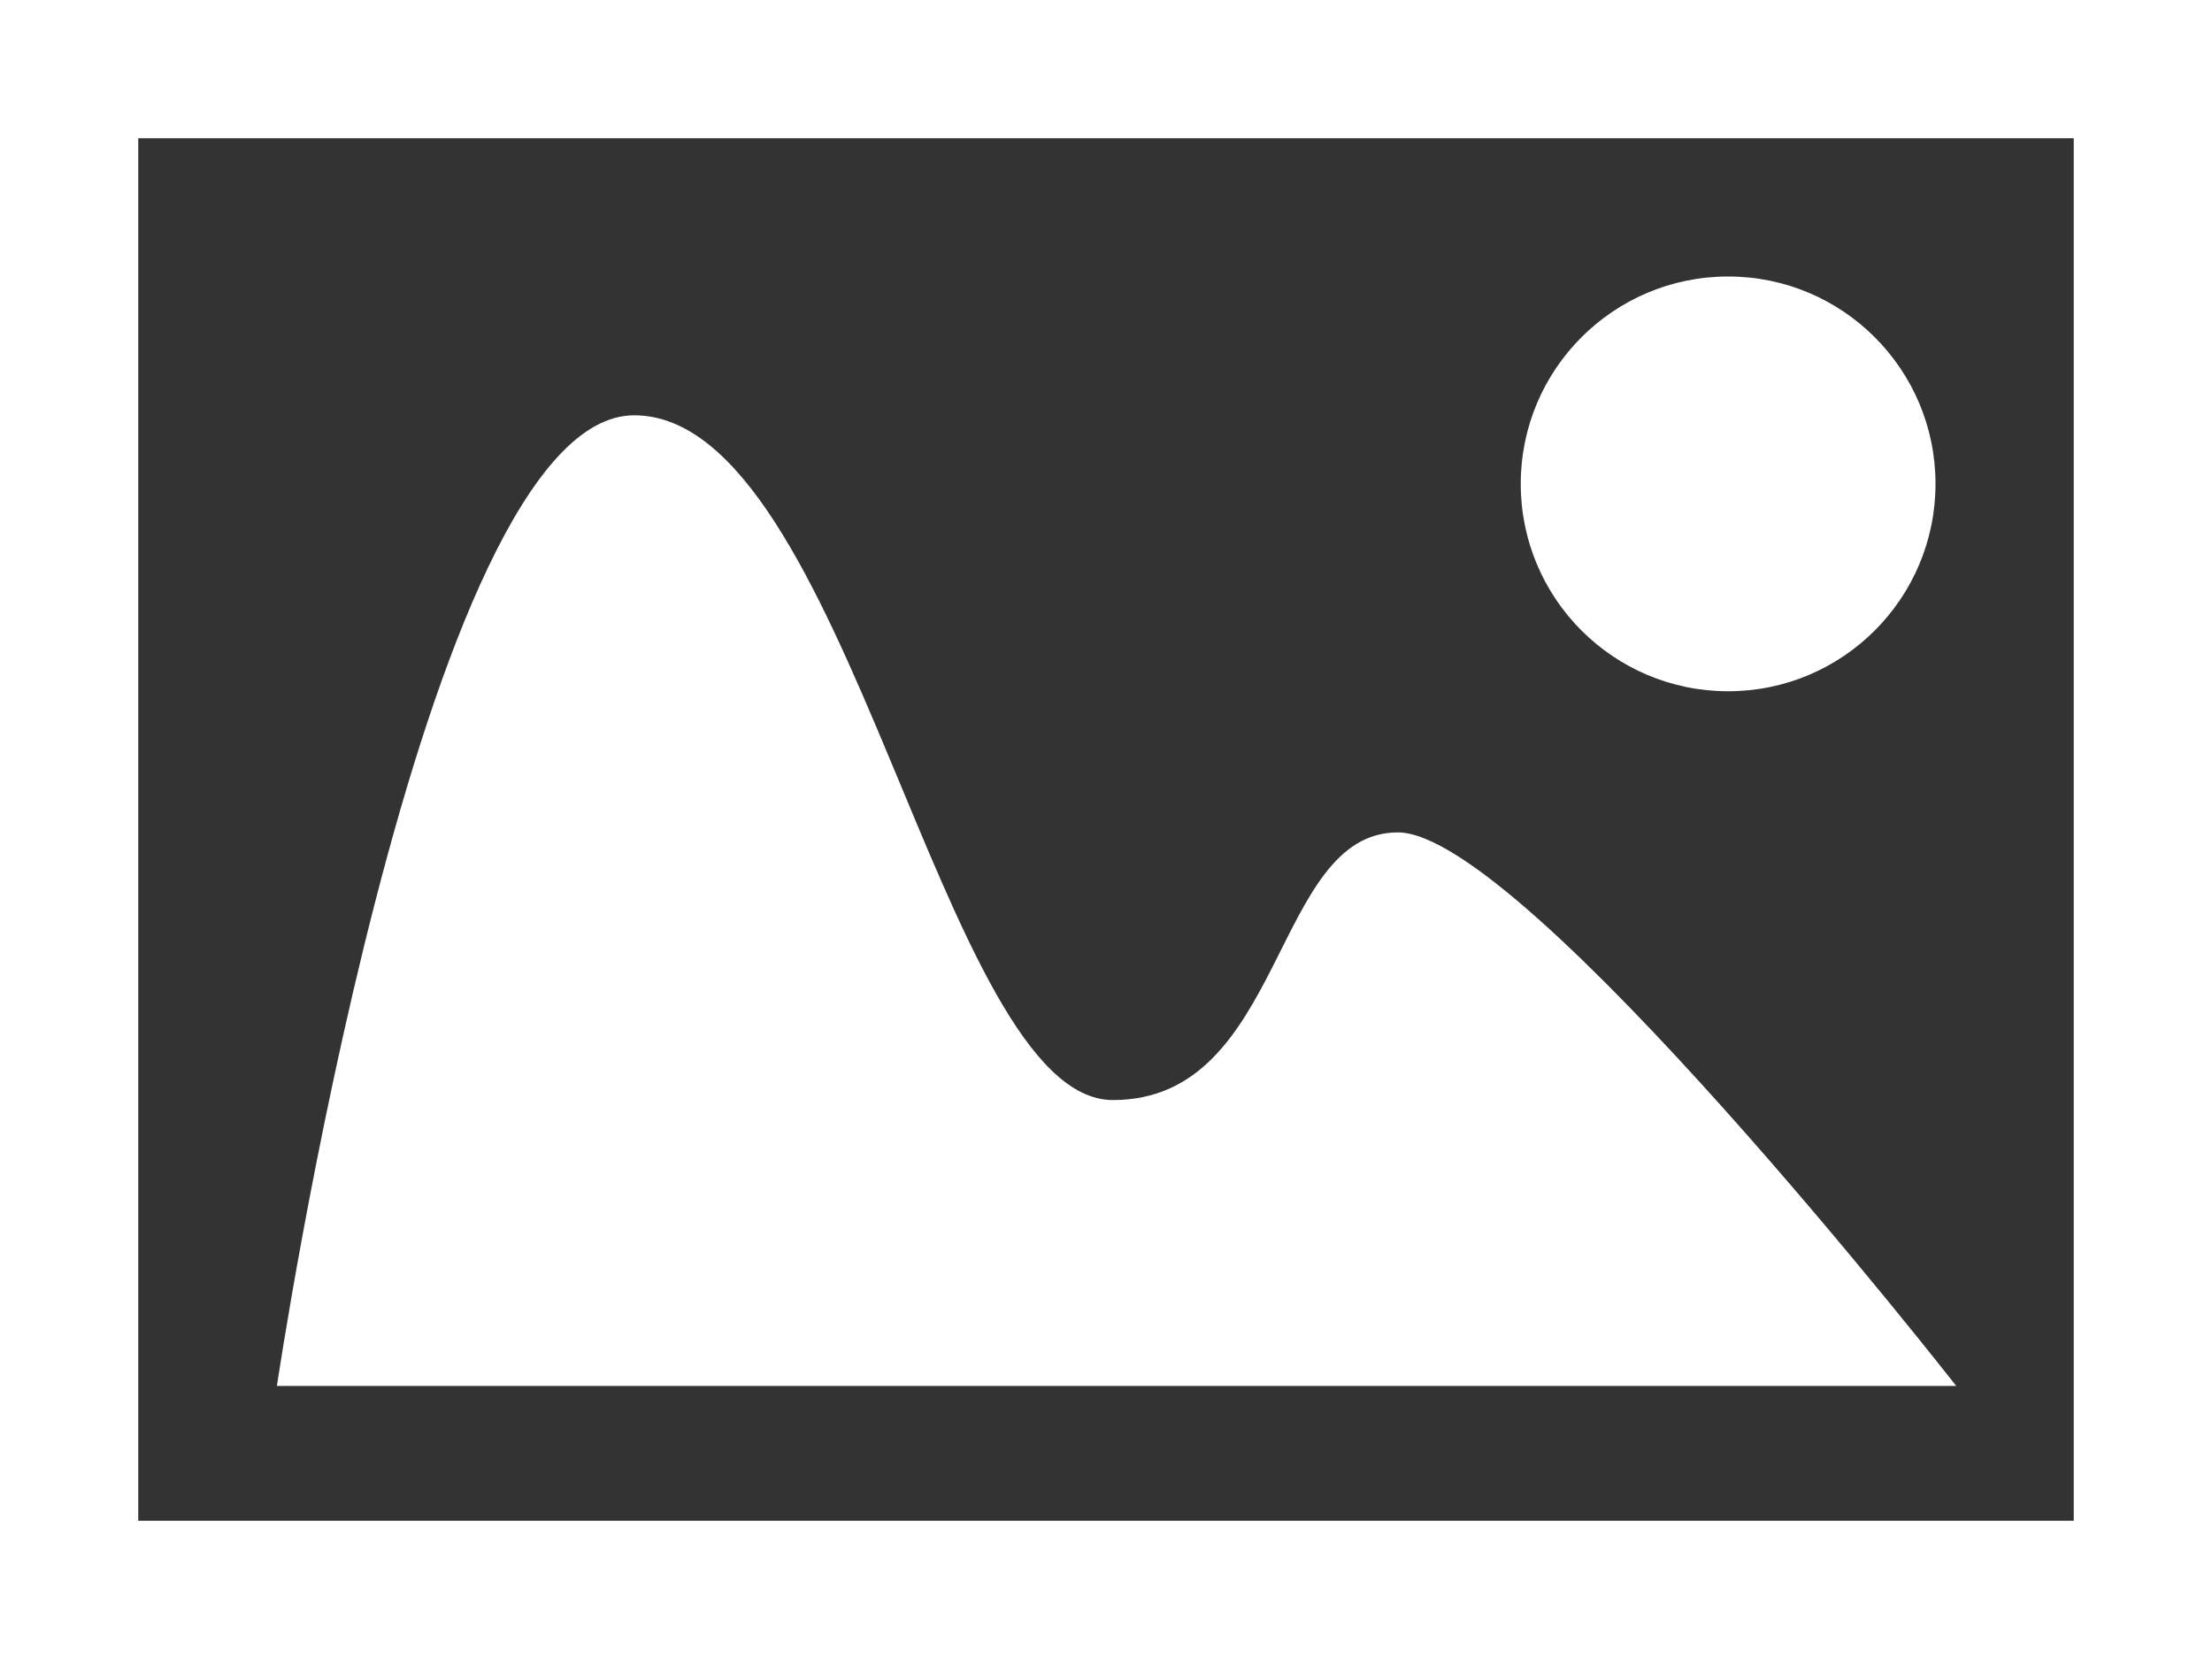
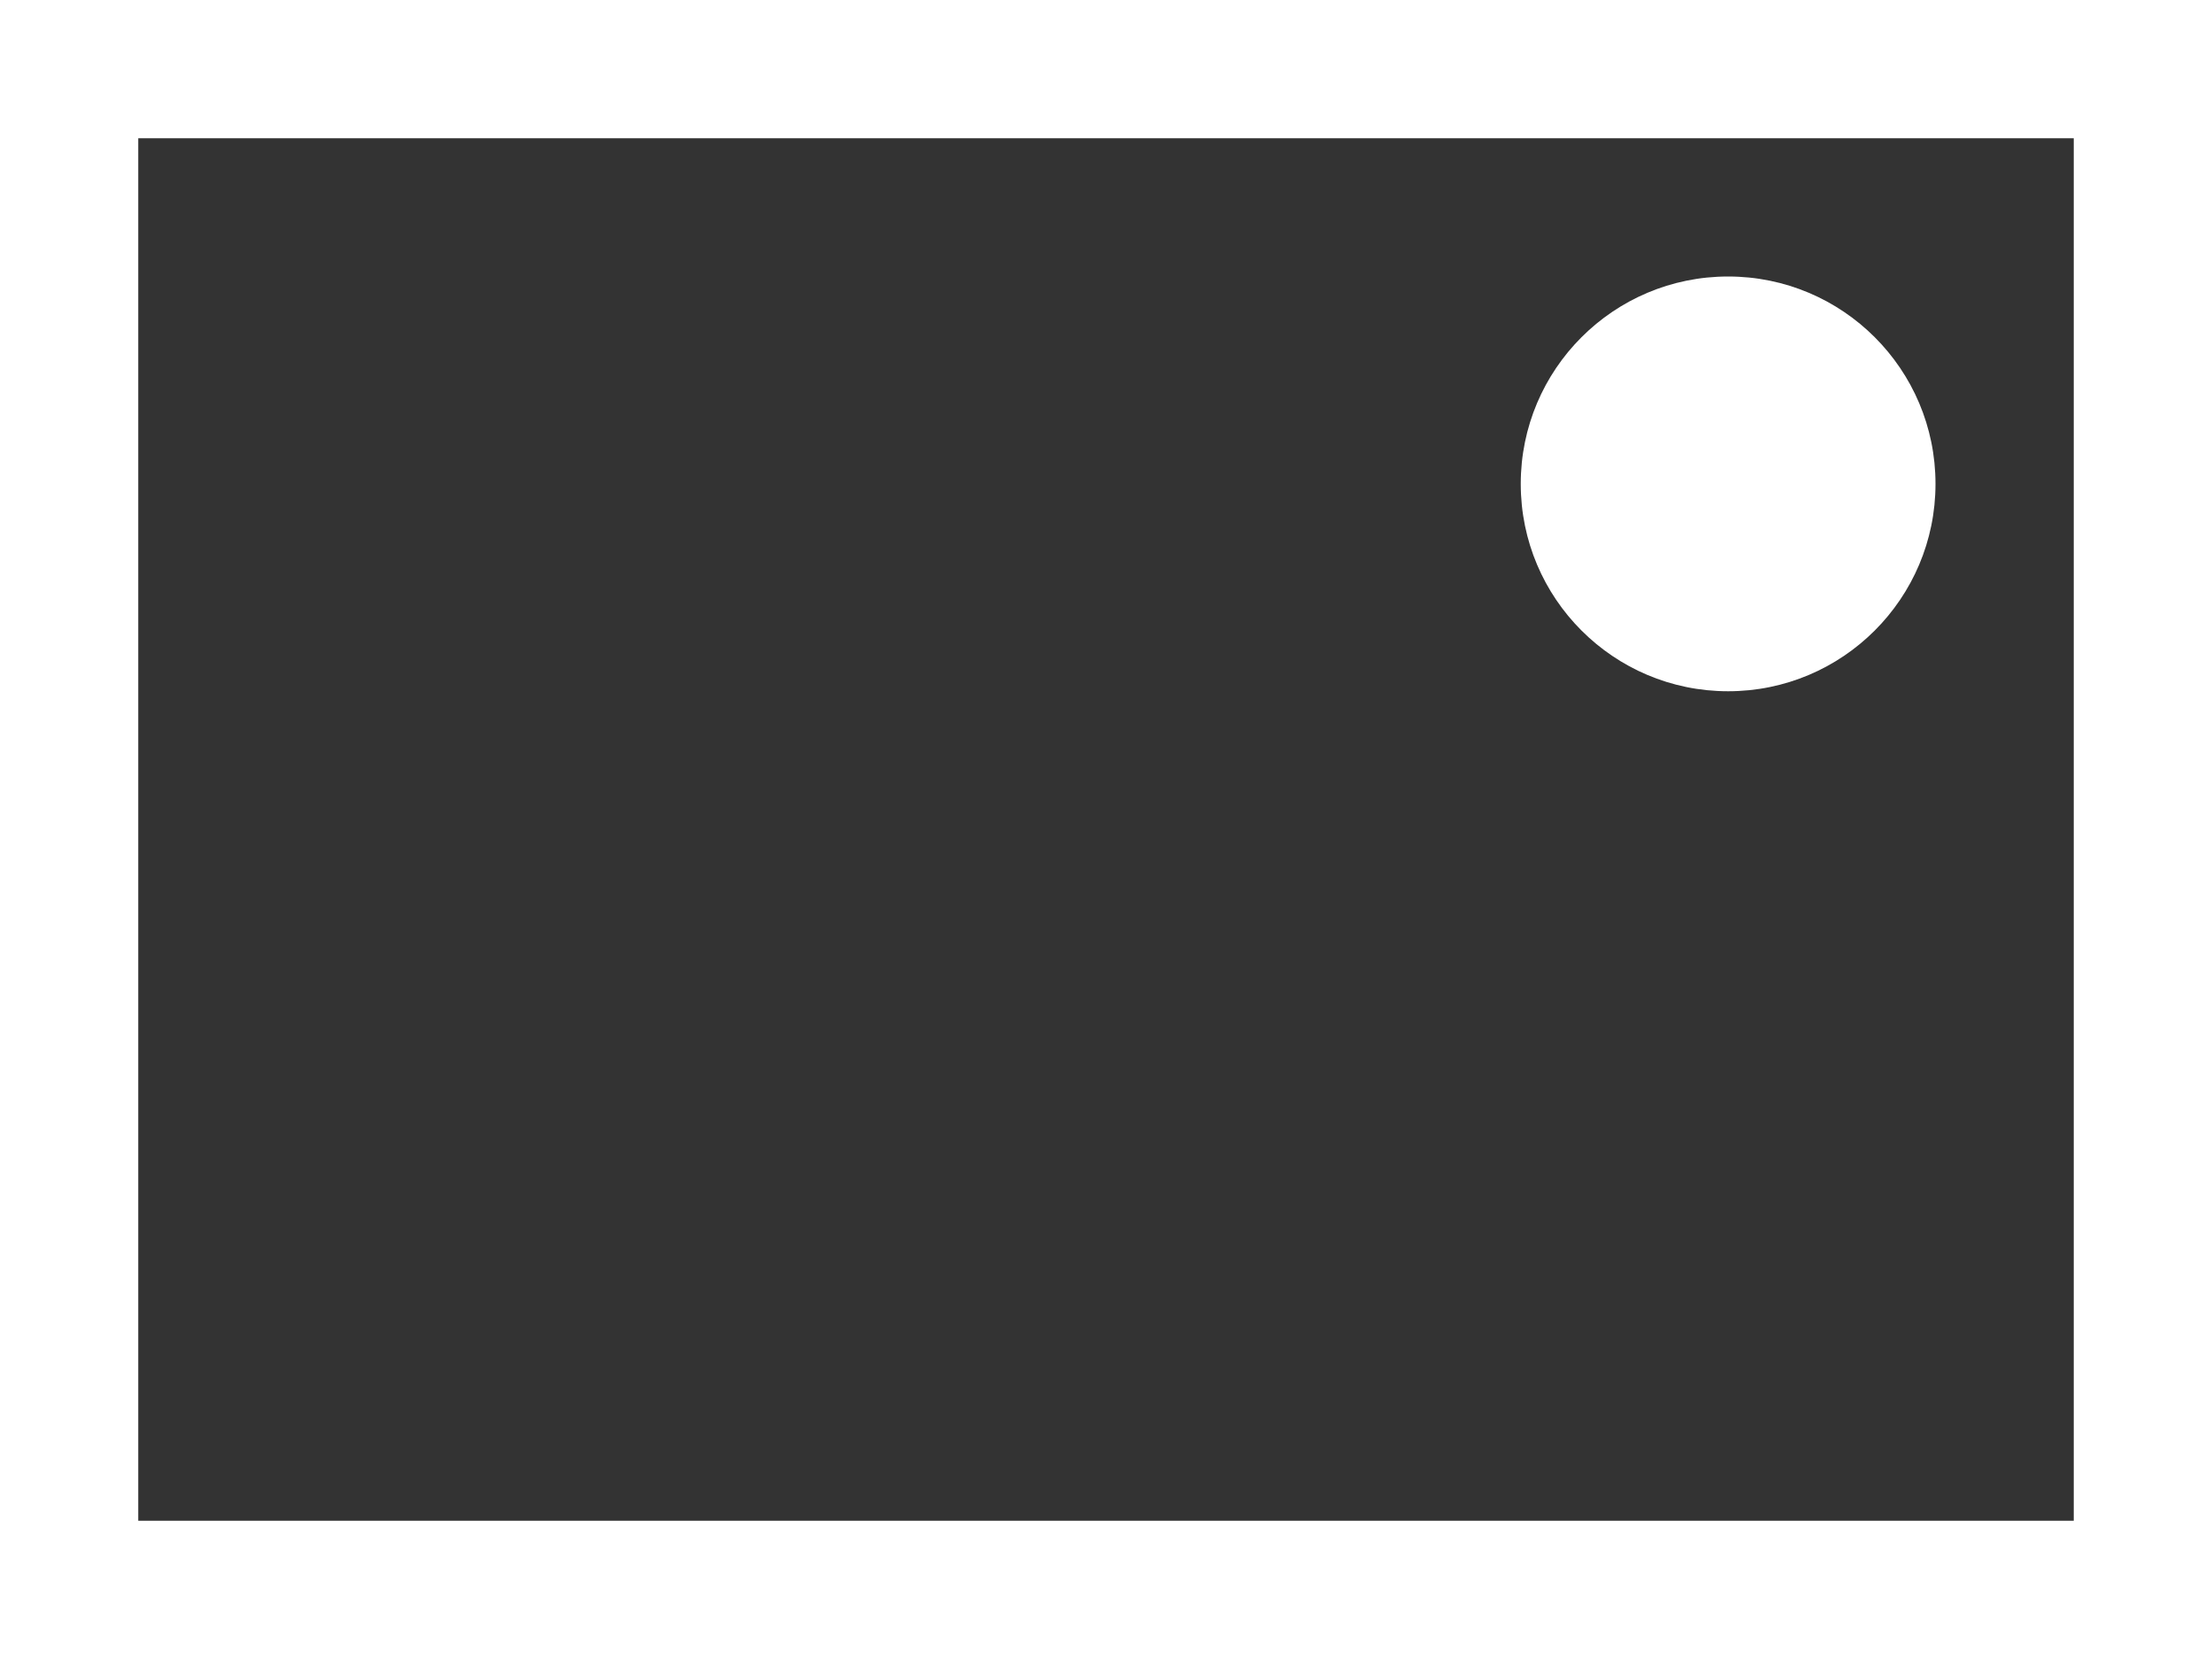
<svg xmlns="http://www.w3.org/2000/svg" version="1.1" id="Capa_1" x="0px" y="0px" width="16px" height="12px" viewBox="0 0 16 12" enable-background="new 0 0 16 12" xml:space="preserve">
  <rect x="0" y="0" width="16" height="12" fill="#333333" stroke="none" />
  <g>
-     <path fill="#FFFFFF" d="M0,0v12h16V0H0z M15,11H1V1h14V11z" />
+     <path fill="#FFFFFF" d="M0,0v12h16V0H0z M15,11H1V1h14z" />
    <circle fill="#FFFFFF" cx="12.5" cy="3.5" r="1.5" />
-     <path fill="#FFFFFF" d="M10.111,6.021c-0.909,0-0.815,1.936-2.061,1.936c-1.242,0-1.918-4.953-3.463-4.953   c-1.544,0-2.584,7.021-2.584,7.021H14.15C14.15,10.025,11.021,6.021,10.111,6.021z" />
  </g>
</svg>